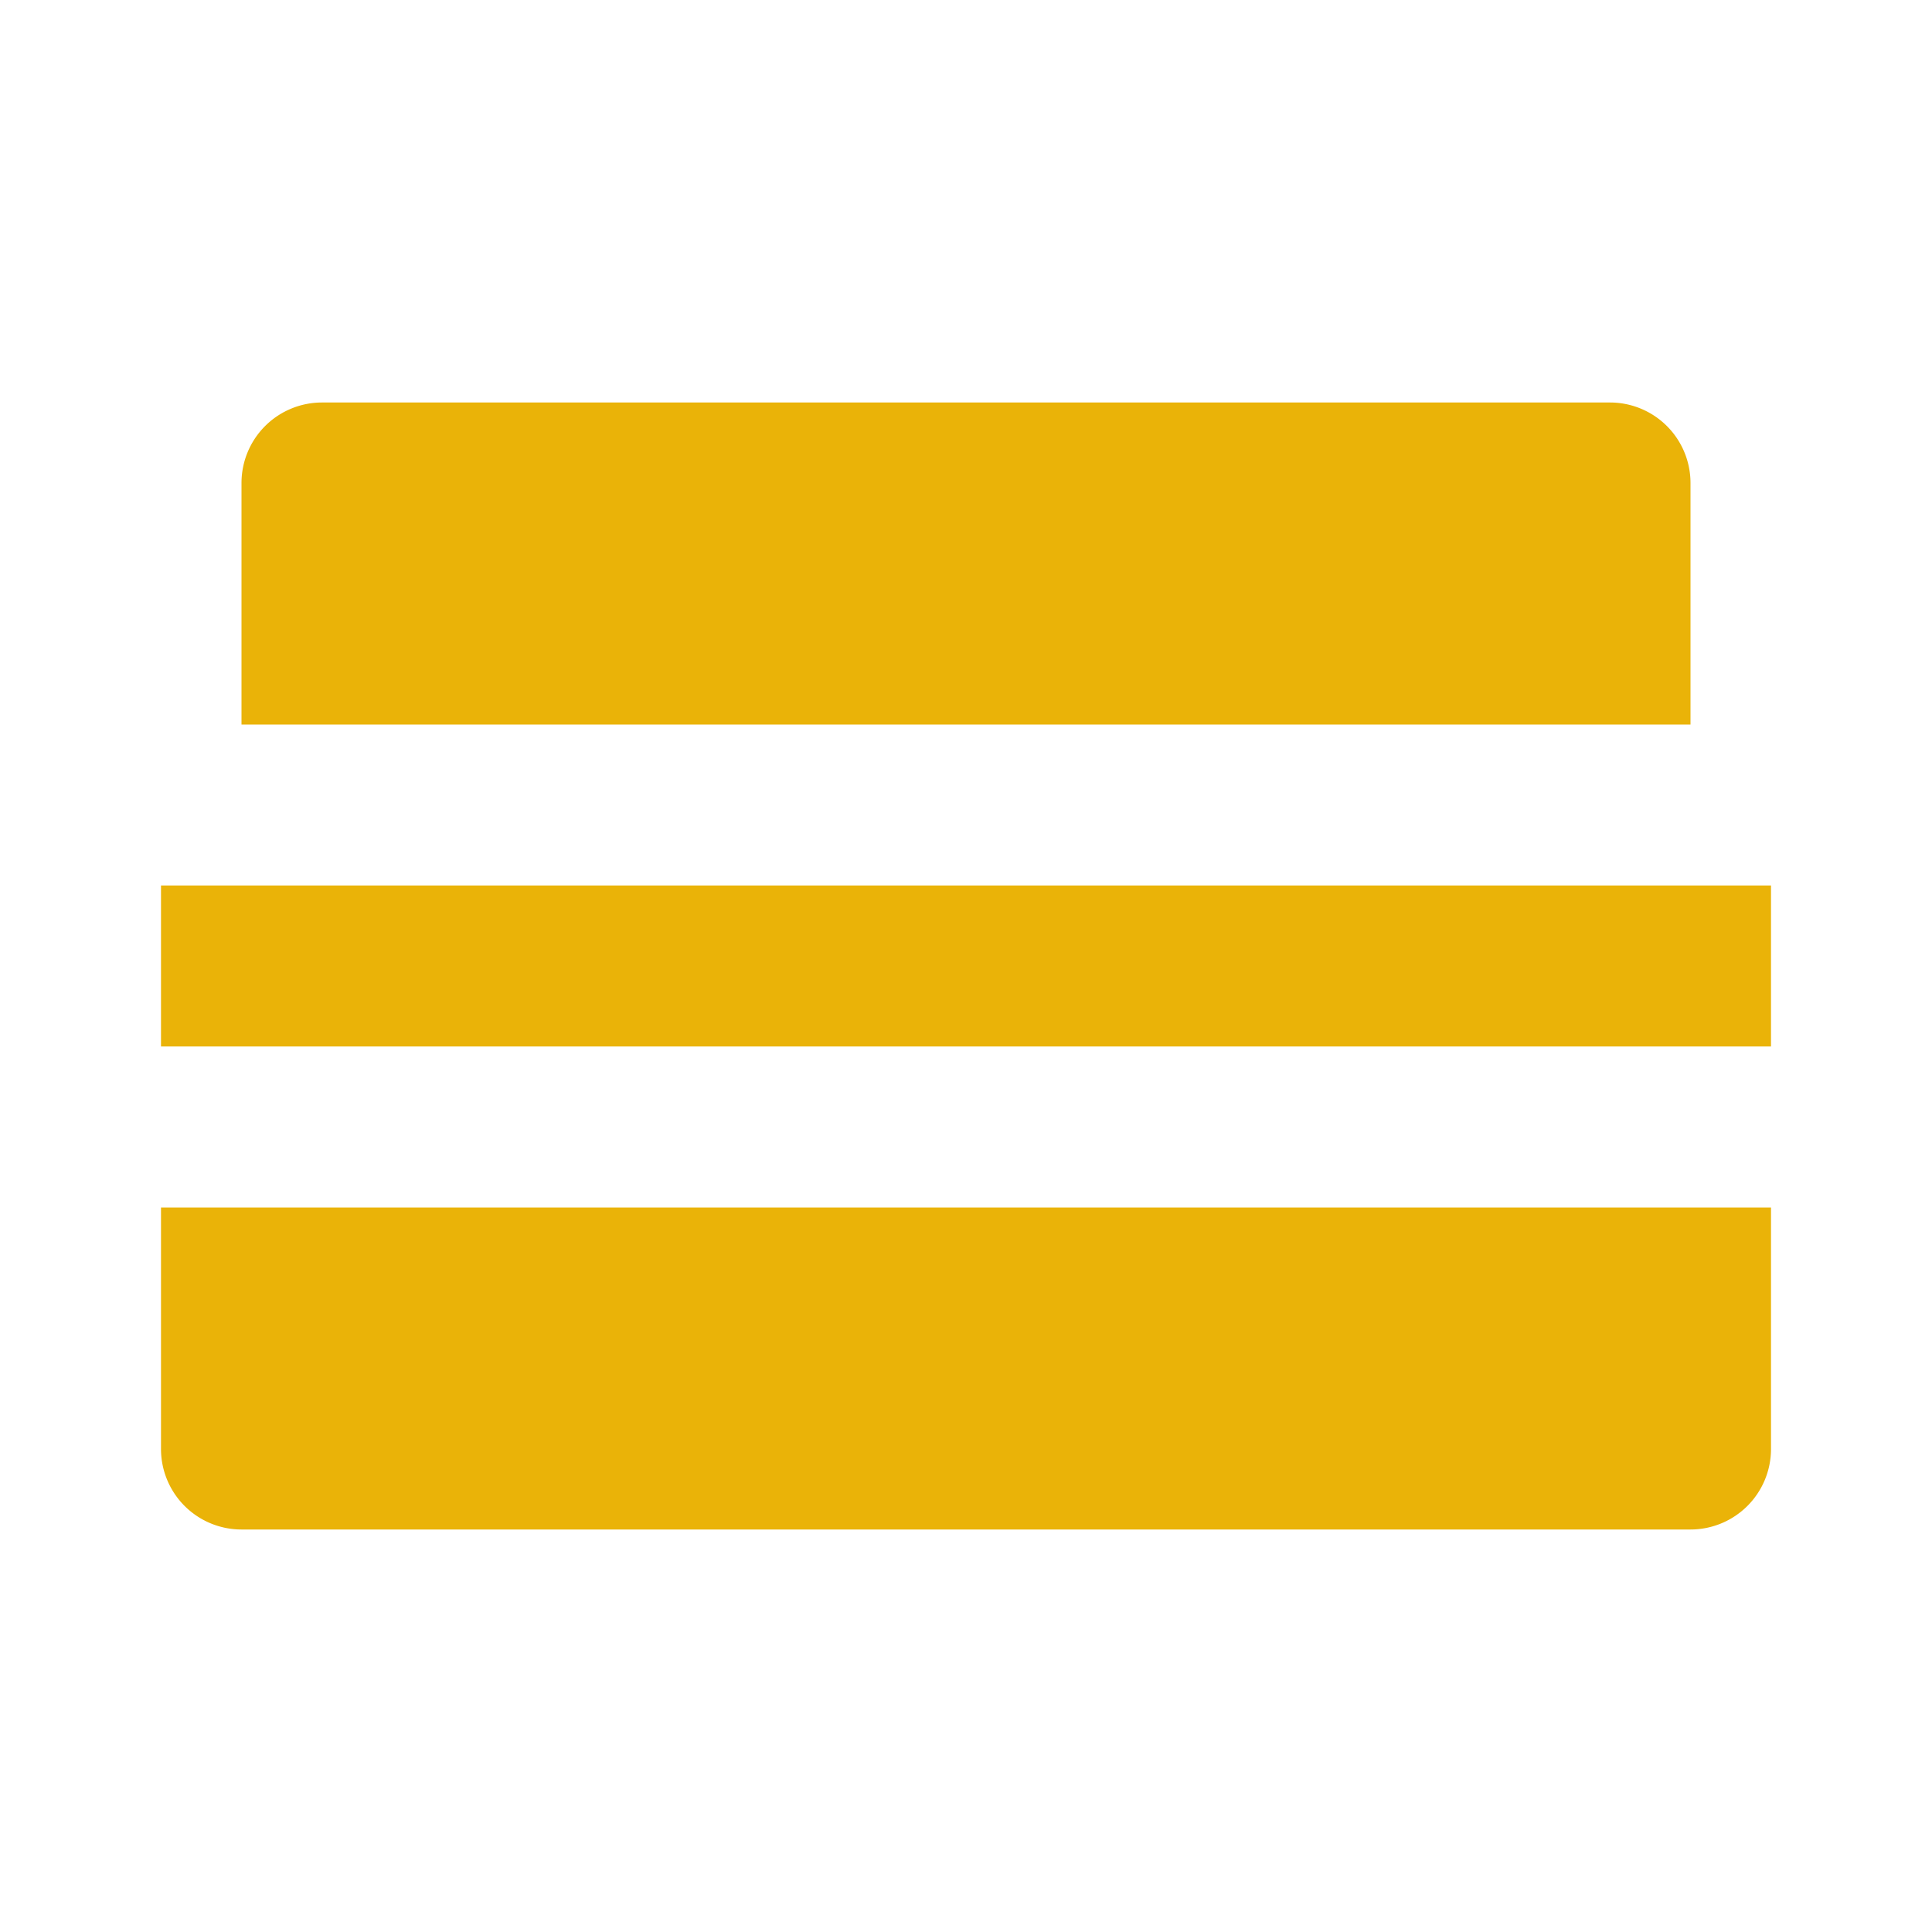
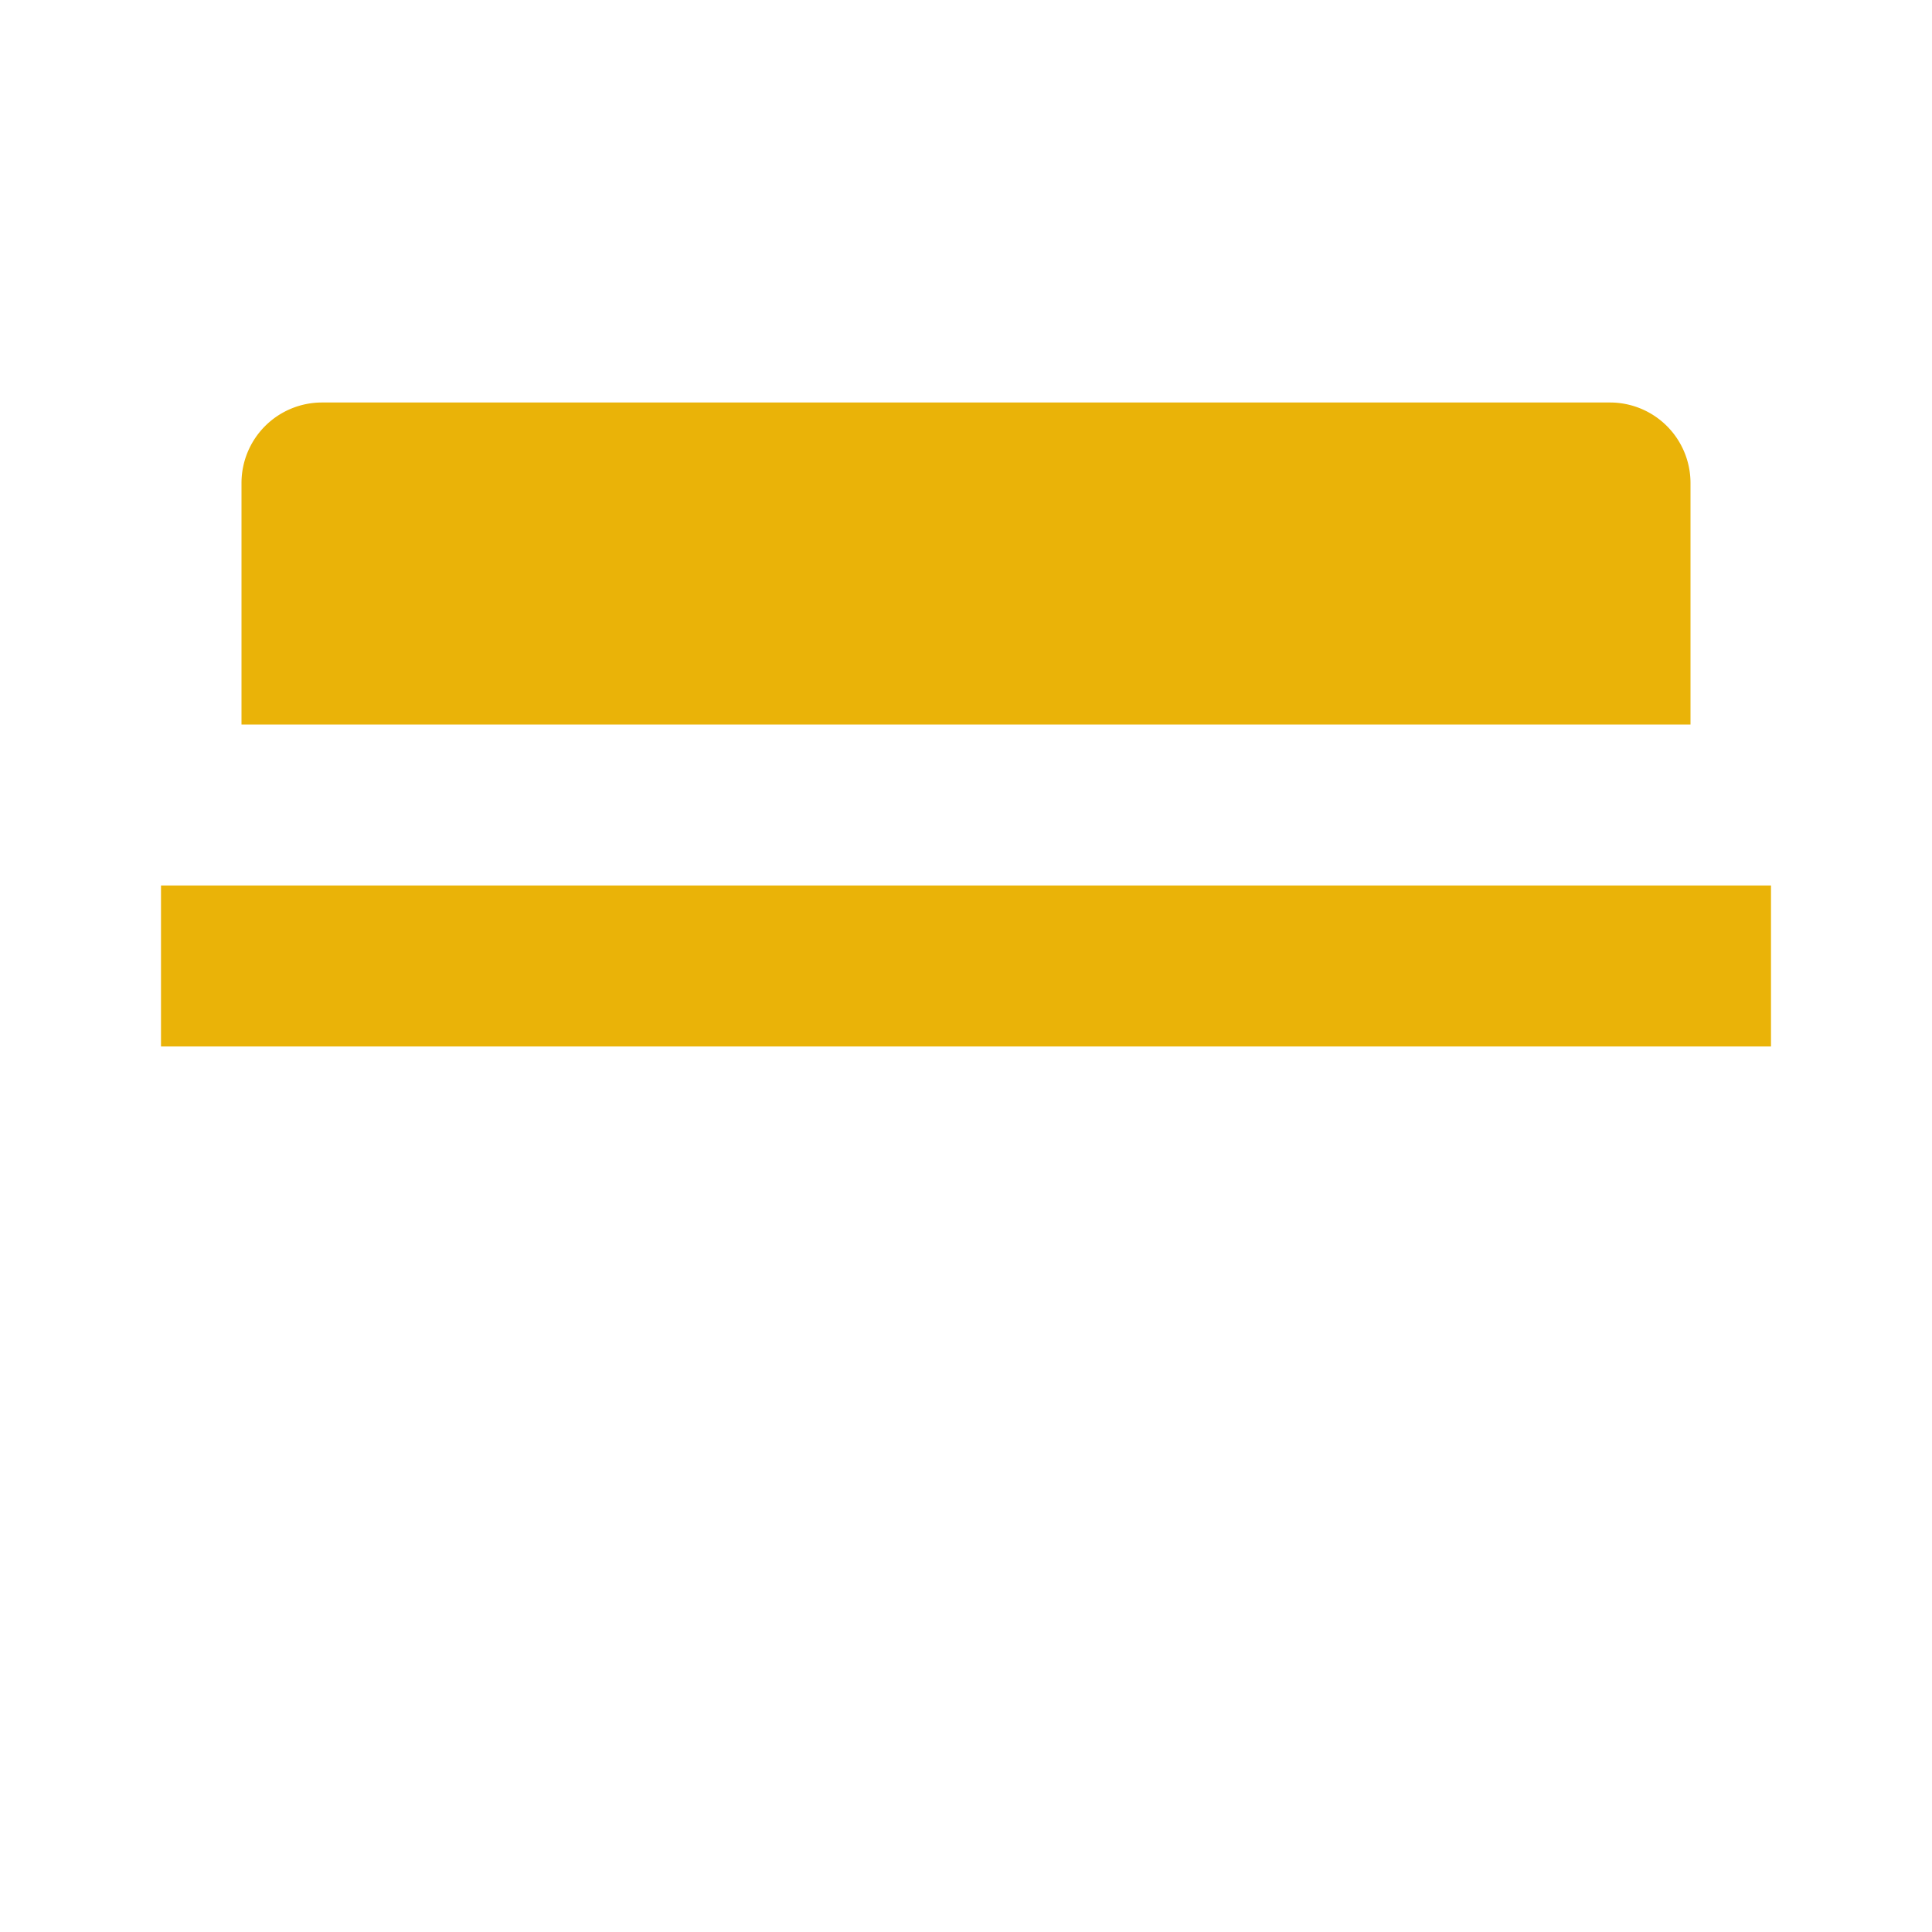
<svg xmlns="http://www.w3.org/2000/svg" width="24" height="24" viewBox="0 0 24 24" fill="none">
-   <path d="M2 18a1 1 0 0 0 1 1h18a1 1 0 0 0 1-1v-3H2v3Z" fill="#EAB308" />
  <path d="M21 9V6a1 1 0 0 0-1-1H4a1 1 0 0 0-1 1v3h18ZM2 11v2h20v-2H2Z" fill="#EAB308" />
</svg>